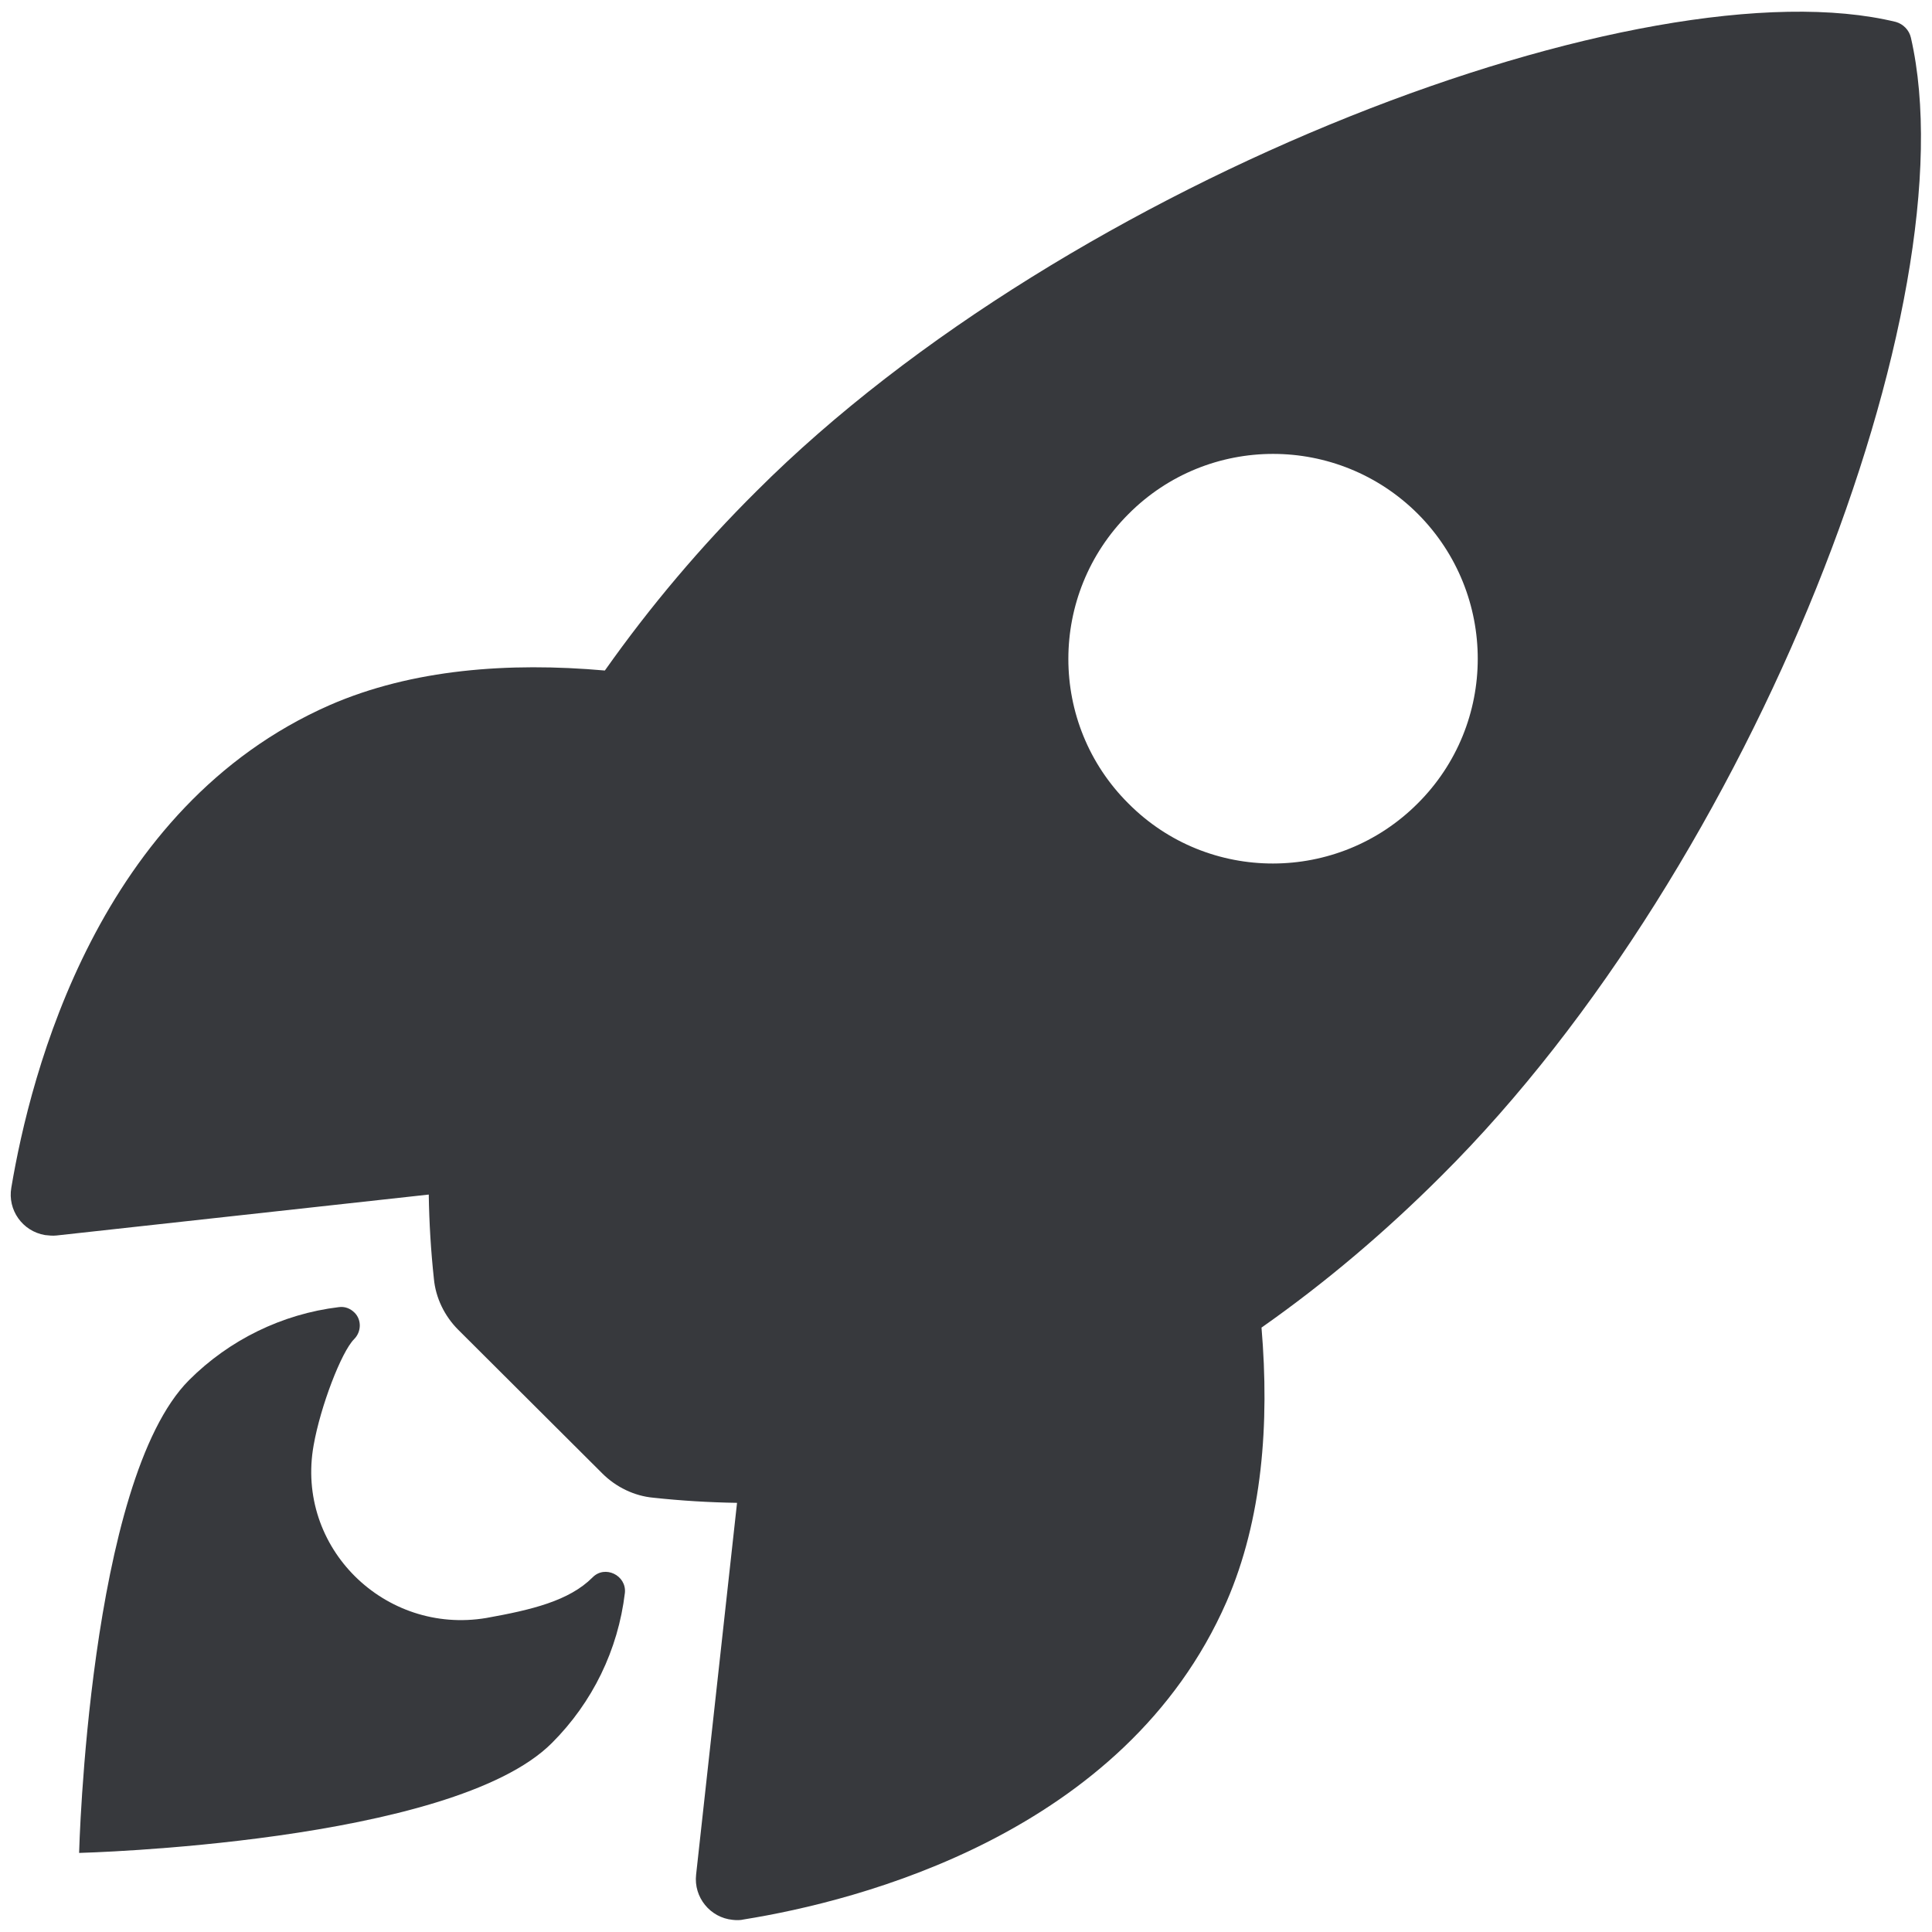
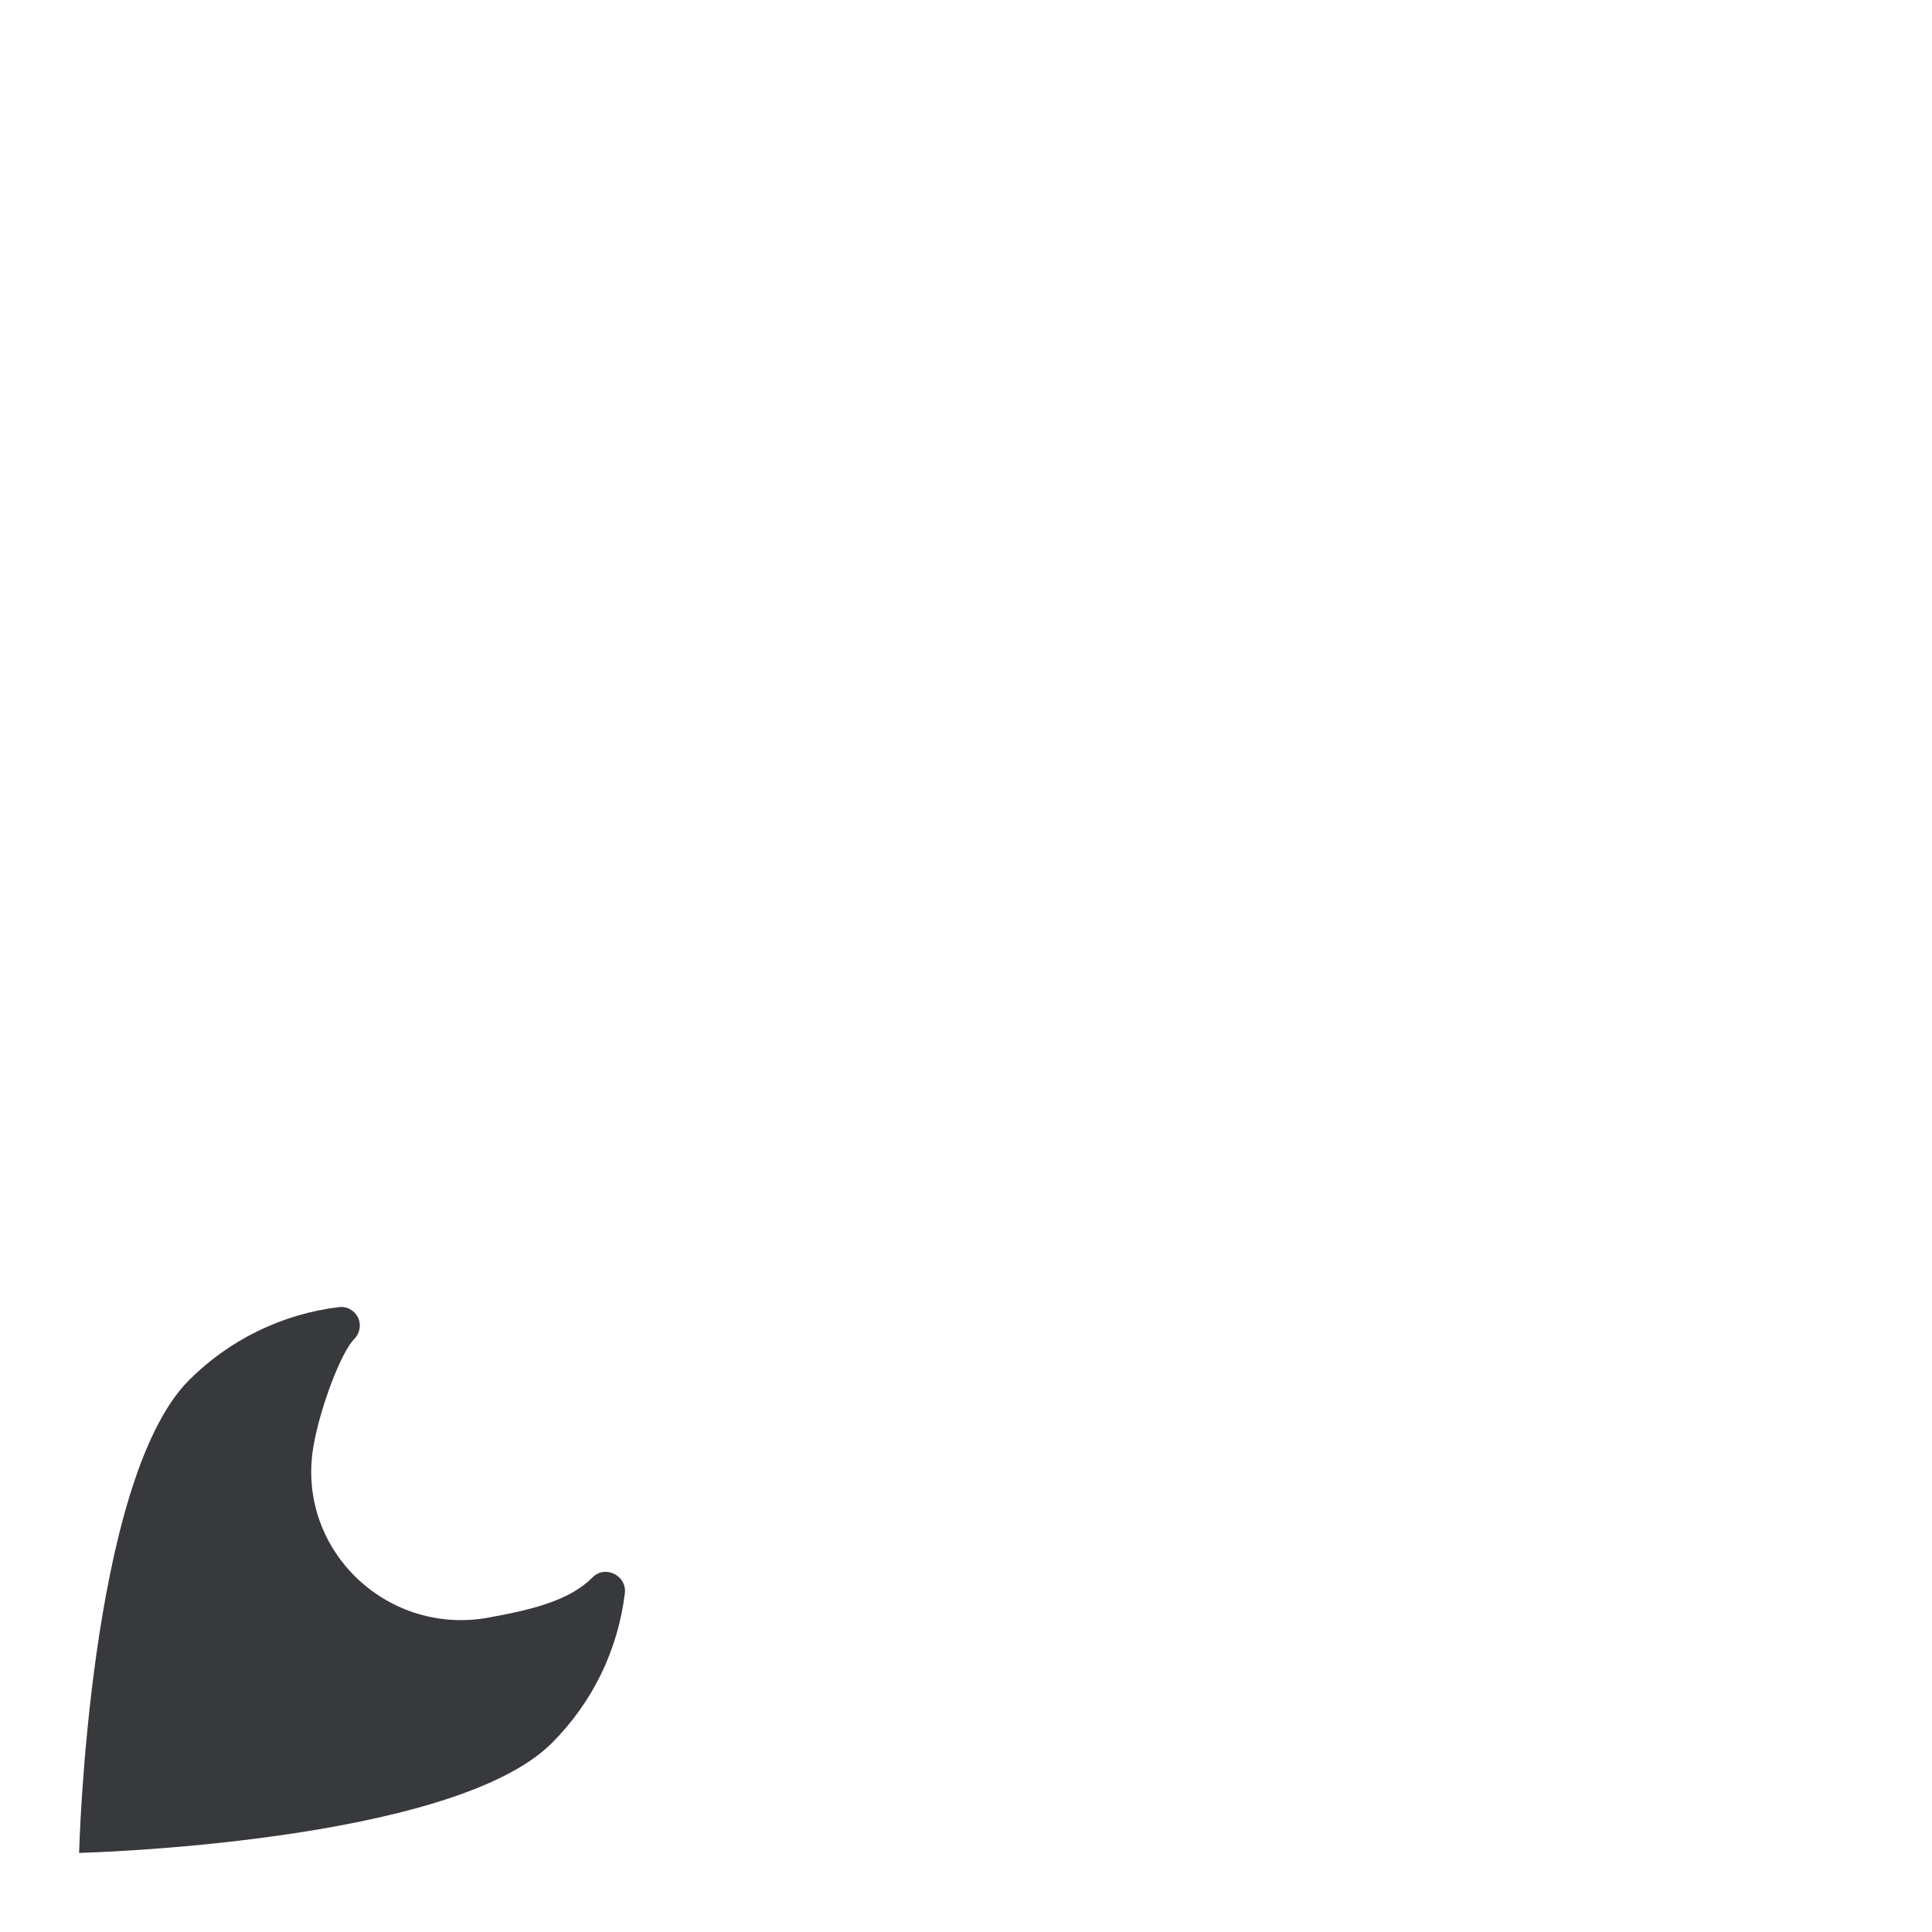
<svg xmlns="http://www.w3.org/2000/svg" class="" xml:space="preserve" style="enable-background:new 0 0 512 512" viewBox="0 0 512 512" y="0" x="0" height="512" width="512" version="1.1">
  <g transform="matrix(1.13,0,0,1.13,-33.275,-33.277)">
-     <path data-original="#000000" opacity="1" fill="#37393d" d="M477.6 38.3c-.4-1.8-1.8-3.2-3.5-3.7-58.6-14.3-193.9 36.7-267.2 110-13.1 13-25 27.1-35.6 42.1-22.6-2-45.2-.3-64.5 8.1-54.4 23.9-70.2 86.4-74.7 113.2-.9 5.2 2.6 10.2 7.9 11.1.9.1 1.8.2 2.7.1l87.3-9.6c.1 6.6.5 13.2 1.2 19.7.4 4.5 2.5 8.8 5.7 12l33.8 33.7c3.2 3.2 7.5 5.3 12 5.7 6.5.7 13 1.1 19.6 1.2l-9.6 87.2c-.6 5.3 3.3 10.1 8.6 10.6.9.1 1.8.1 2.6-.1 26.8-4.3 89.4-20.1 113.2-74.5 8.4-19.3 10.1-41.8 8.2-64.3 15.1-10.6 29.2-22.6 42.2-35.6C441 232.1 491.7 99.8 477.6 38.3zM361.9 217.9c-18.7 18.7-49.1 18.8-67.8 0-18.8-18.7-18.8-49.1 0-67.9 18.7-18.8 49.1-18.8 67.9 0 18.7 18.8 18.7 49.2-.1 67.9z" />
    <path data-original="#000000" opacity="1" fill="#37393d" d="M168.4 399.4c-5.5 5.5-14.3 7.6-24.9 9.5-23.8 4-44.8-16.5-40.5-40.5 1.6-9.1 6.5-21.9 9.5-24.9 1.7-1.7 1.8-4.5.1-6.2-1-1-2.3-1.5-3.7-1.3-13.3 1.6-25.7 7.7-35.1 17.1C50.2 376.7 48 464 48 464s87.4-2.2 110.9-25.8c9.5-9.5 15.5-21.8 17.1-35.2.4-4.1-4.7-6.6-7.6-3.6z" />
  </g>
</svg>